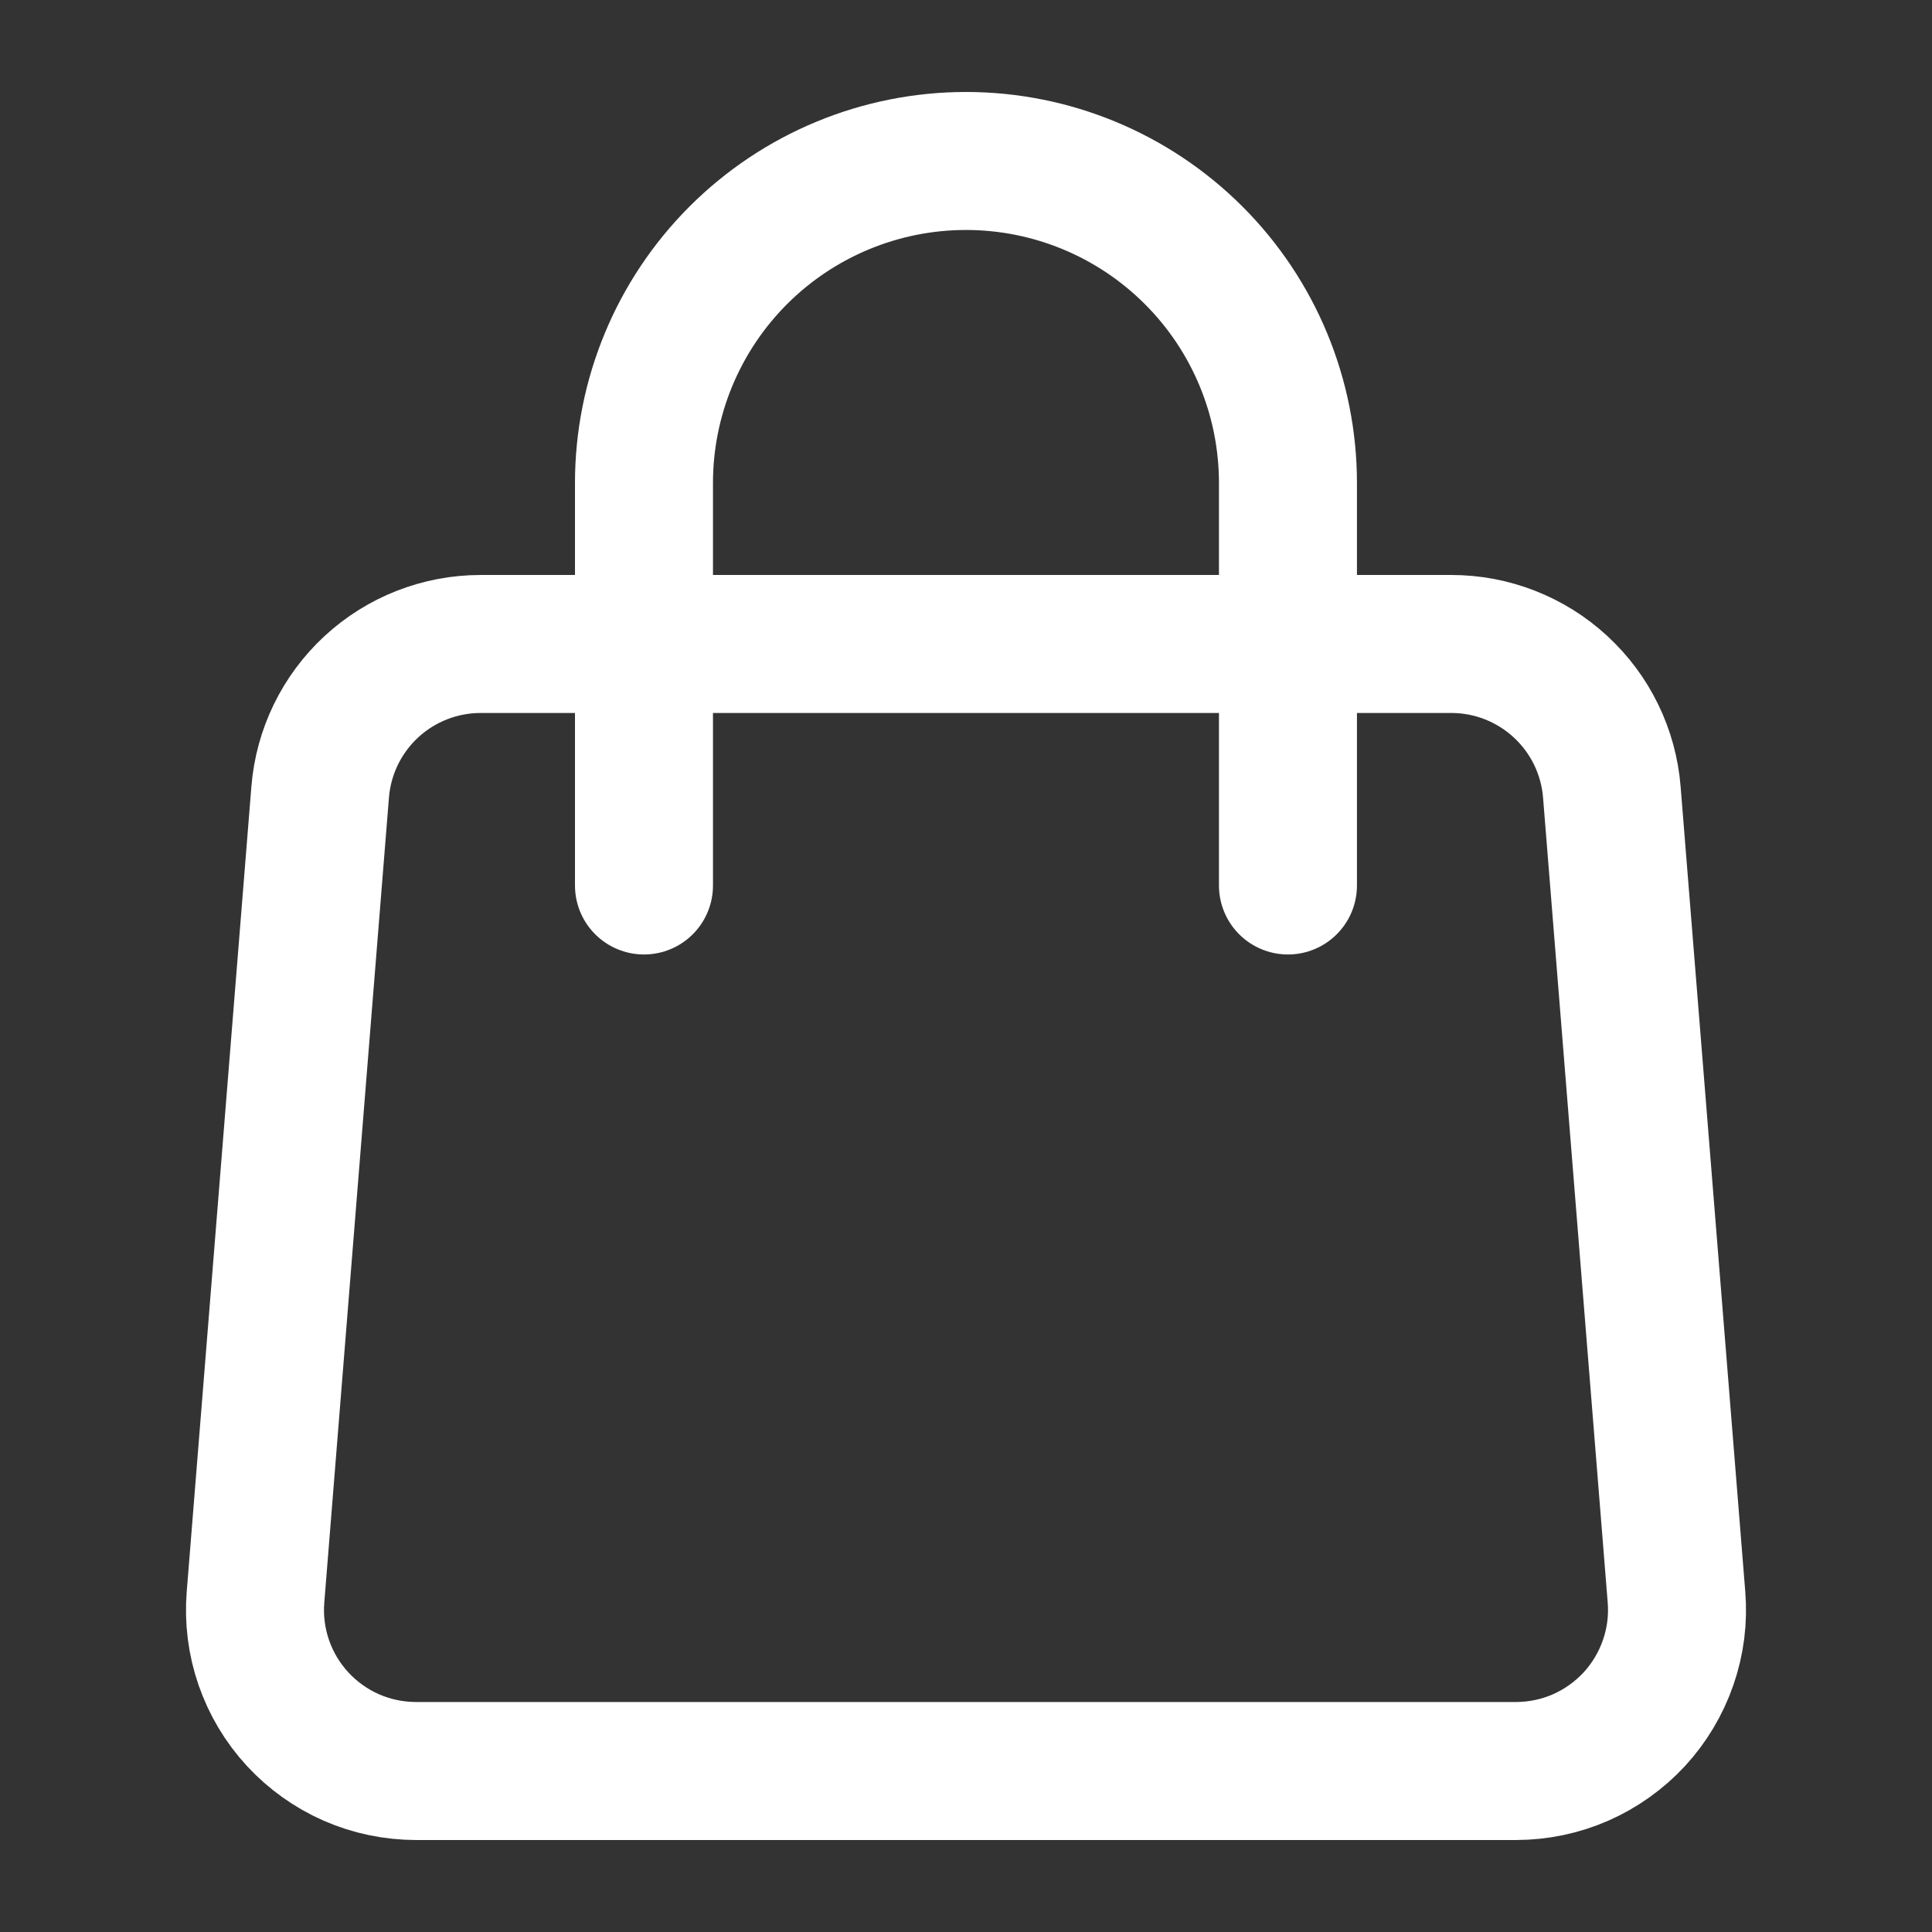
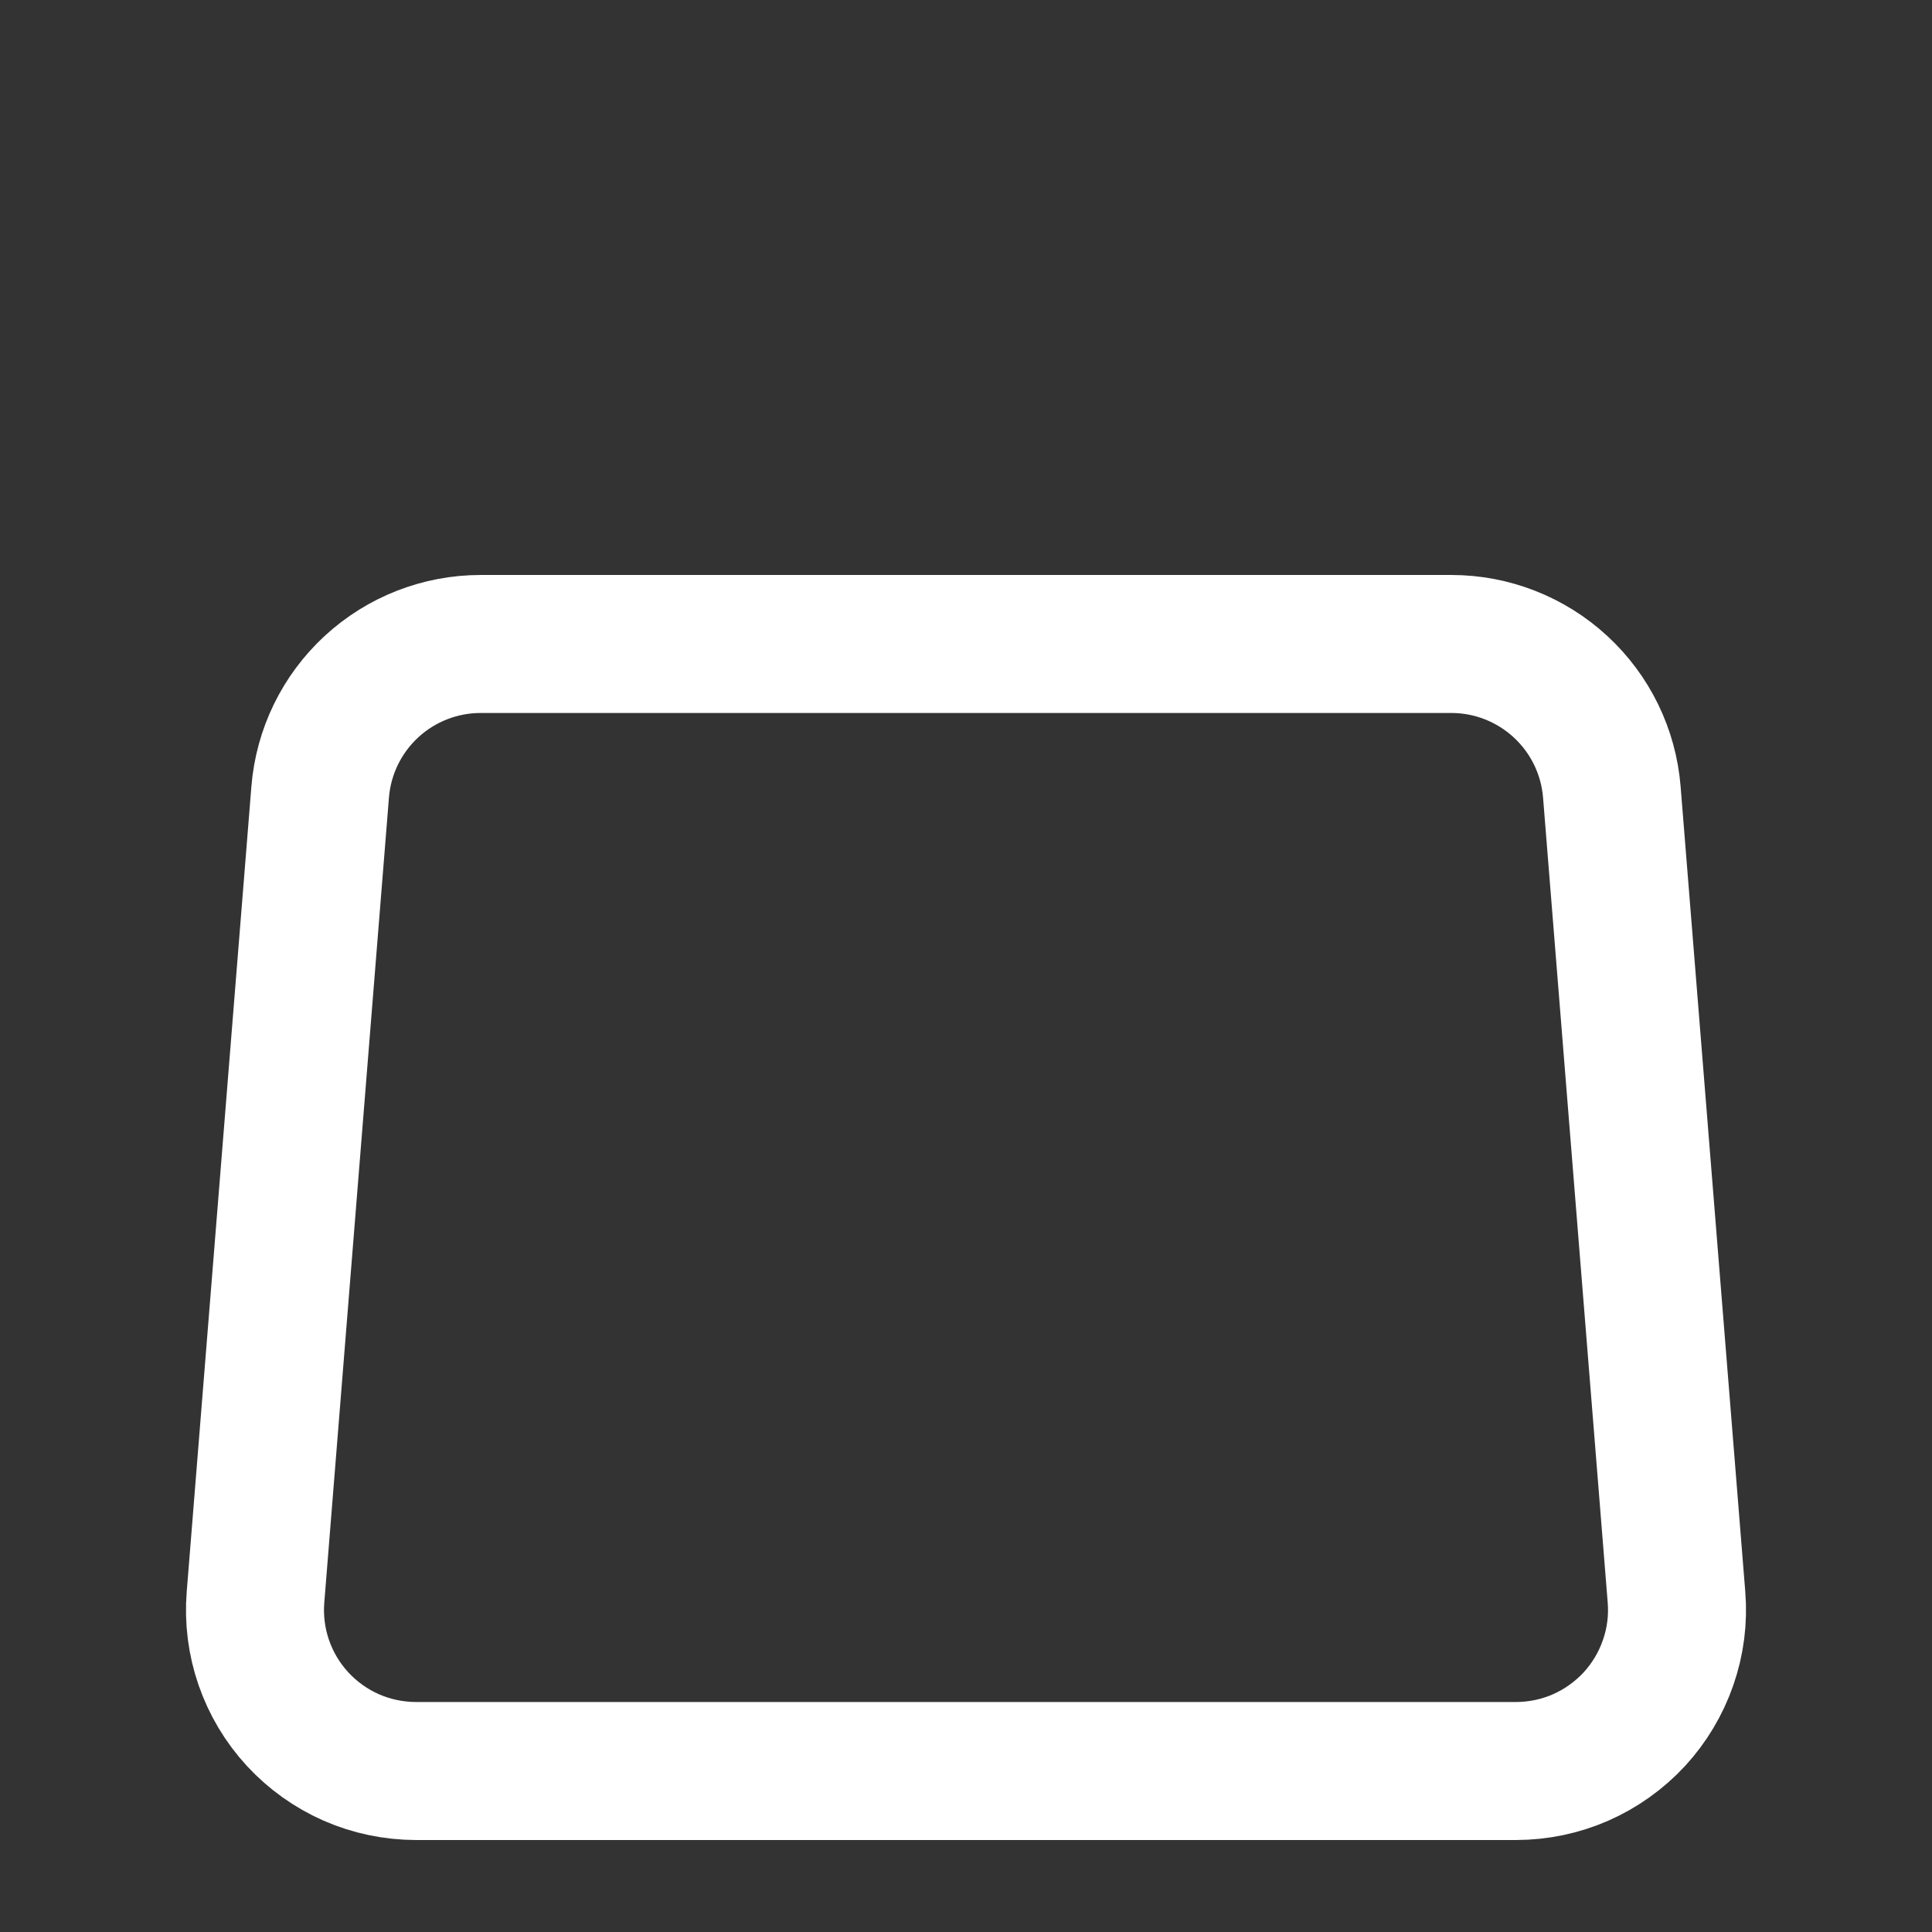
<svg xmlns="http://www.w3.org/2000/svg" width="28" height="28" viewBox="0 0 28 28" fill="none">
  <rect x="0" y="0" width="28" height="28" fill="#333333" stroke="none" />
  <path d="M4.64 11.48C4.687 10.895 4.952 10.35 5.383 9.952C5.814 9.554 6.379 9.333 6.966 9.333H21.034C21.62 9.333 22.185 9.554 22.616 9.952C23.048 10.35 23.313 10.895 23.36 11.48L24.297 23.147C24.323 23.468 24.282 23.791 24.176 24.095C24.071 24.399 23.904 24.679 23.686 24.916C23.467 25.152 23.202 25.341 22.907 25.471C22.612 25.6 22.294 25.666 21.972 25.667H6.028C5.706 25.666 5.387 25.6 5.092 25.471C4.797 25.341 4.532 25.152 4.314 24.916C4.095 24.679 3.928 24.399 3.823 24.095C3.718 23.791 3.677 23.468 3.703 23.147L4.64 11.48Z" stroke="white" stroke-width="2" stroke-linecap="round" stroke-linejoin="round" />
-   <path d="M18.666 12.833V7C18.666 5.762 18.175 4.575 17.299 3.7C16.424 2.825 15.237 2.333 14 2.333C12.762 2.333 11.575 2.825 10.7 3.7C9.825 4.575 9.333 5.762 9.333 7V12.833" stroke="white" stroke-width="2" stroke-linecap="round" stroke-linejoin="round" />
</svg>